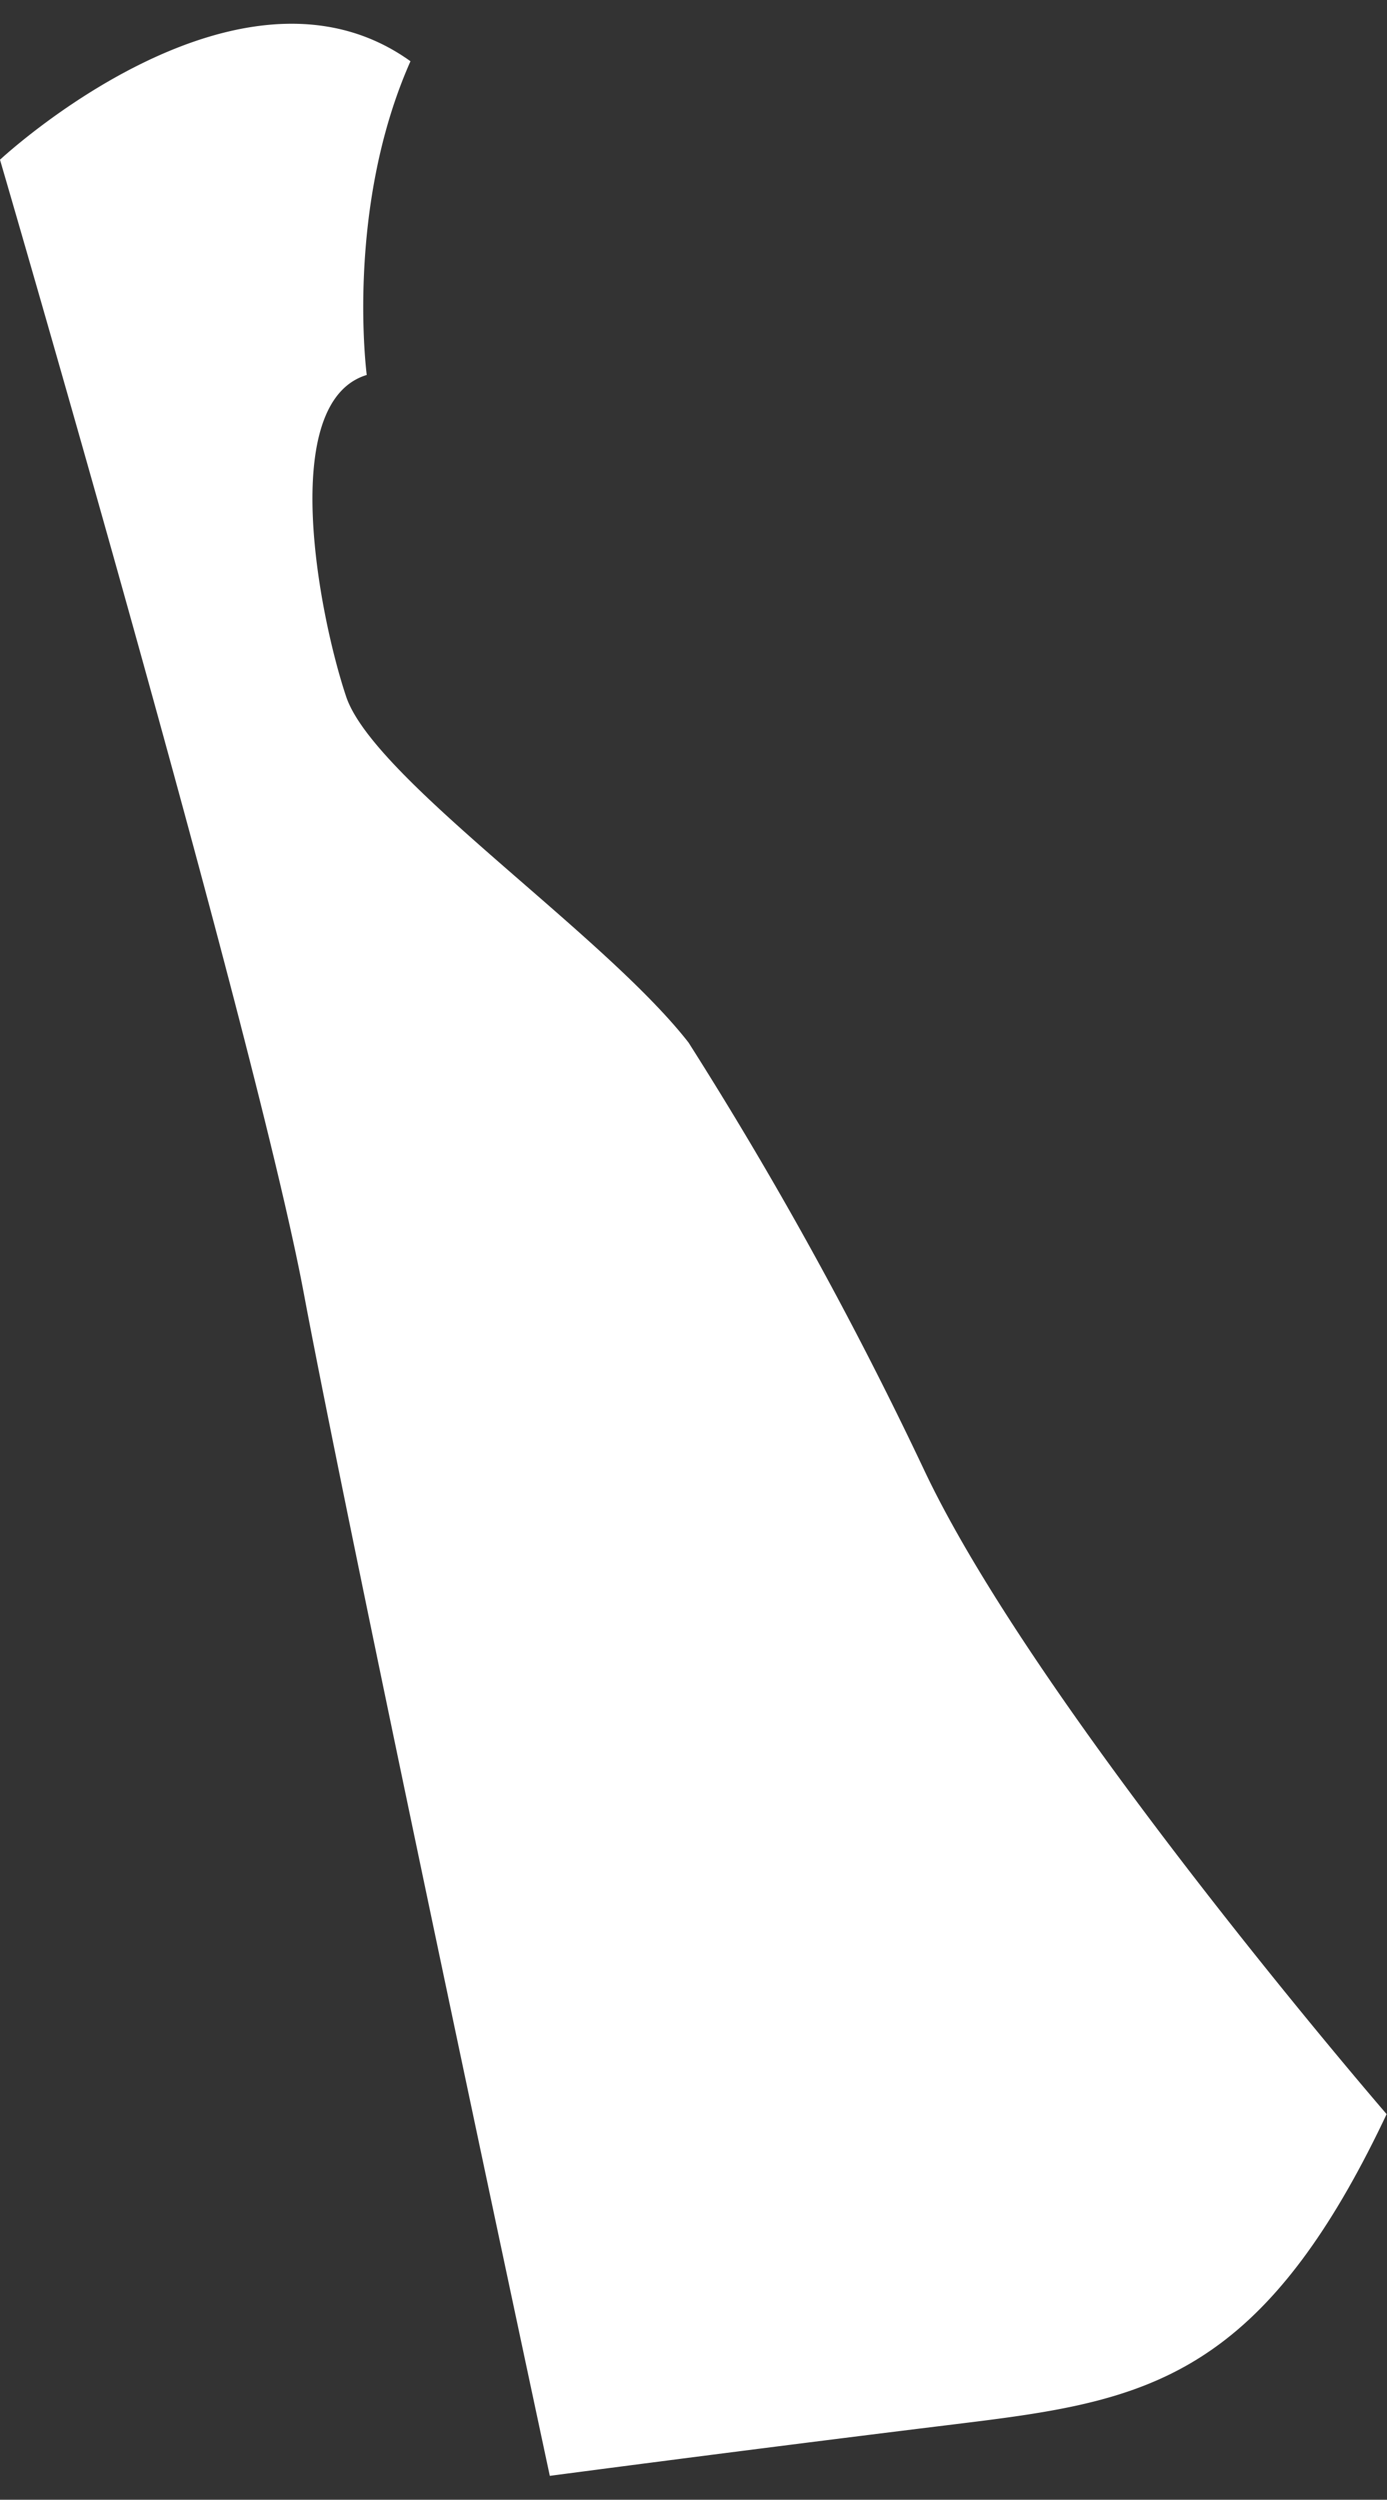
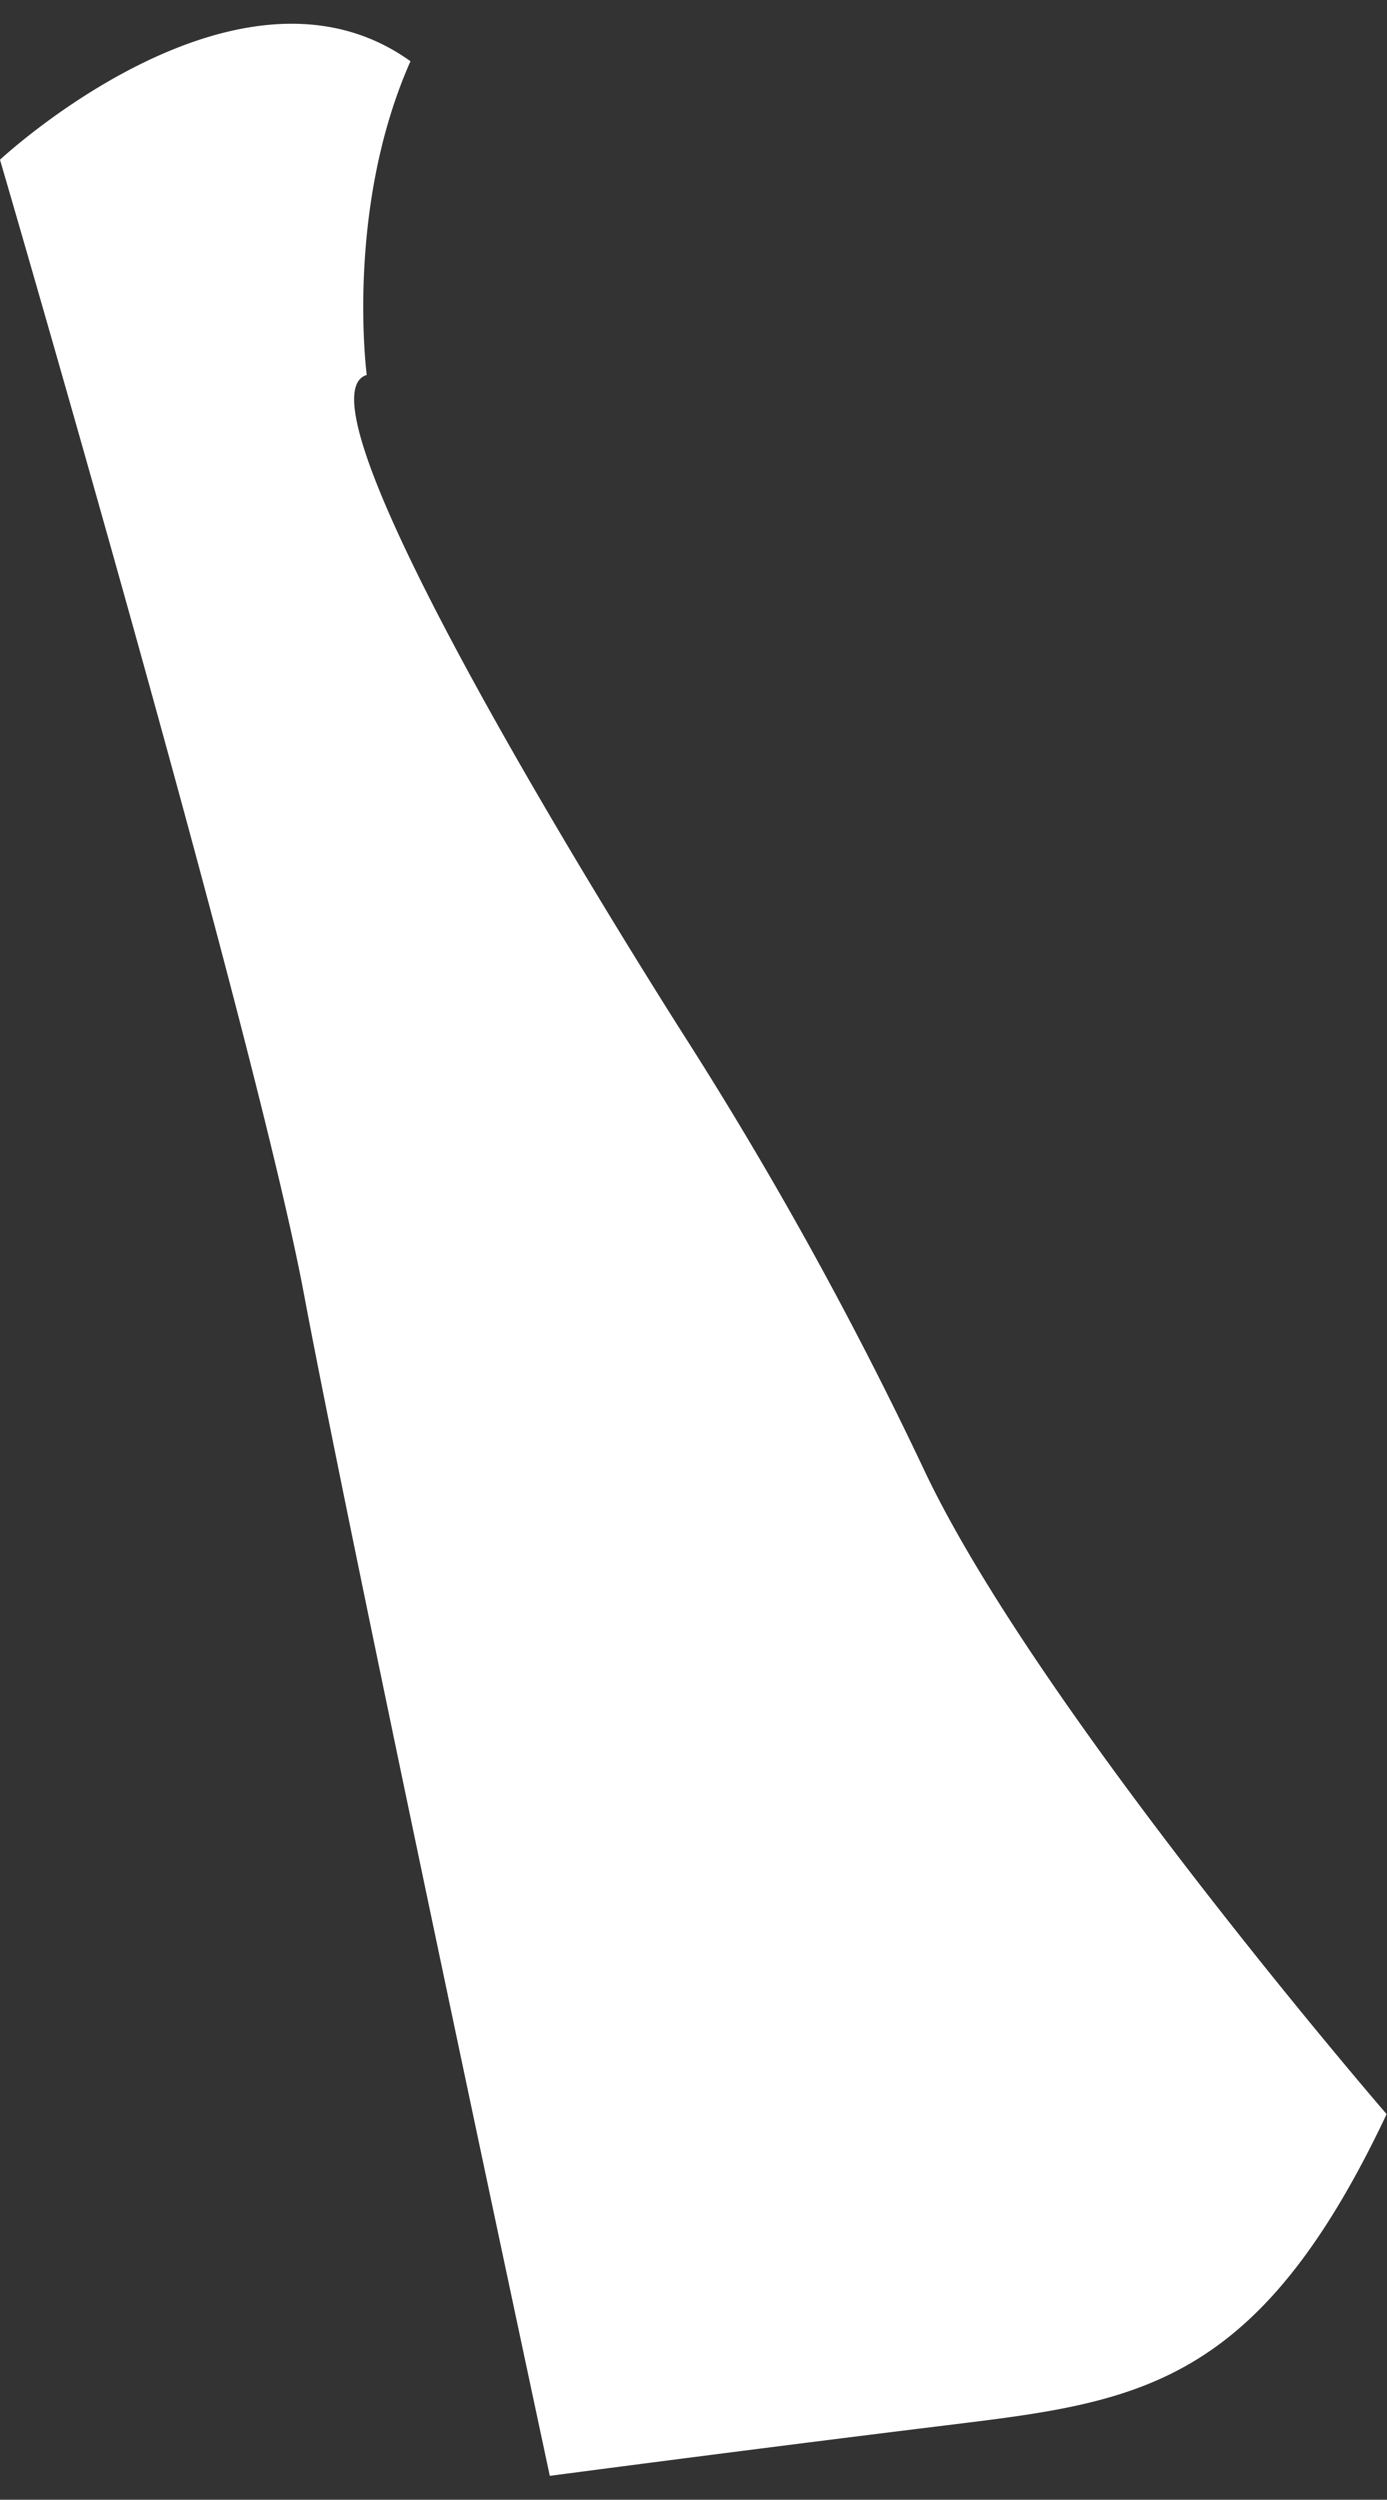
<svg xmlns="http://www.w3.org/2000/svg" id="USA-maps" viewBox="0 0 111 200">
  <rect x="0" y="0" width="111" height="200" fill="#333333" stroke="none" />
  <defs>
    <style>.cls-1{fill:#fff;}</style>
  </defs>
-   <path id="Delaware" class="cls-1" d="M32.85,4.9C19.05-5,0,12.78,0,12.78s20.37,69.66,24.31,90.68S44,198.09,44,198.09s15.11-2,30.88-3.94,25.53-2.64,36.09-25c0,0-27.94-32.33-37-51.51A314.58,314.58,0,0,0,55.1,83.41c-6.84-8.77-25.2-21.1-27.4-27.68S22.23,32.17,29.35,30C29.35,30,27.6,16.72,32.85,4.9Z" />
+   <path id="Delaware" class="cls-1" d="M32.85,4.9C19.05-5,0,12.78,0,12.78s20.37,69.66,24.31,90.68S44,198.09,44,198.09s15.11-2,30.88-3.94,25.53-2.64,36.09-25c0,0-27.94-32.33-37-51.51A314.58,314.58,0,0,0,55.1,83.41S22.23,32.17,29.35,30C29.35,30,27.6,16.72,32.85,4.9Z" />
</svg>